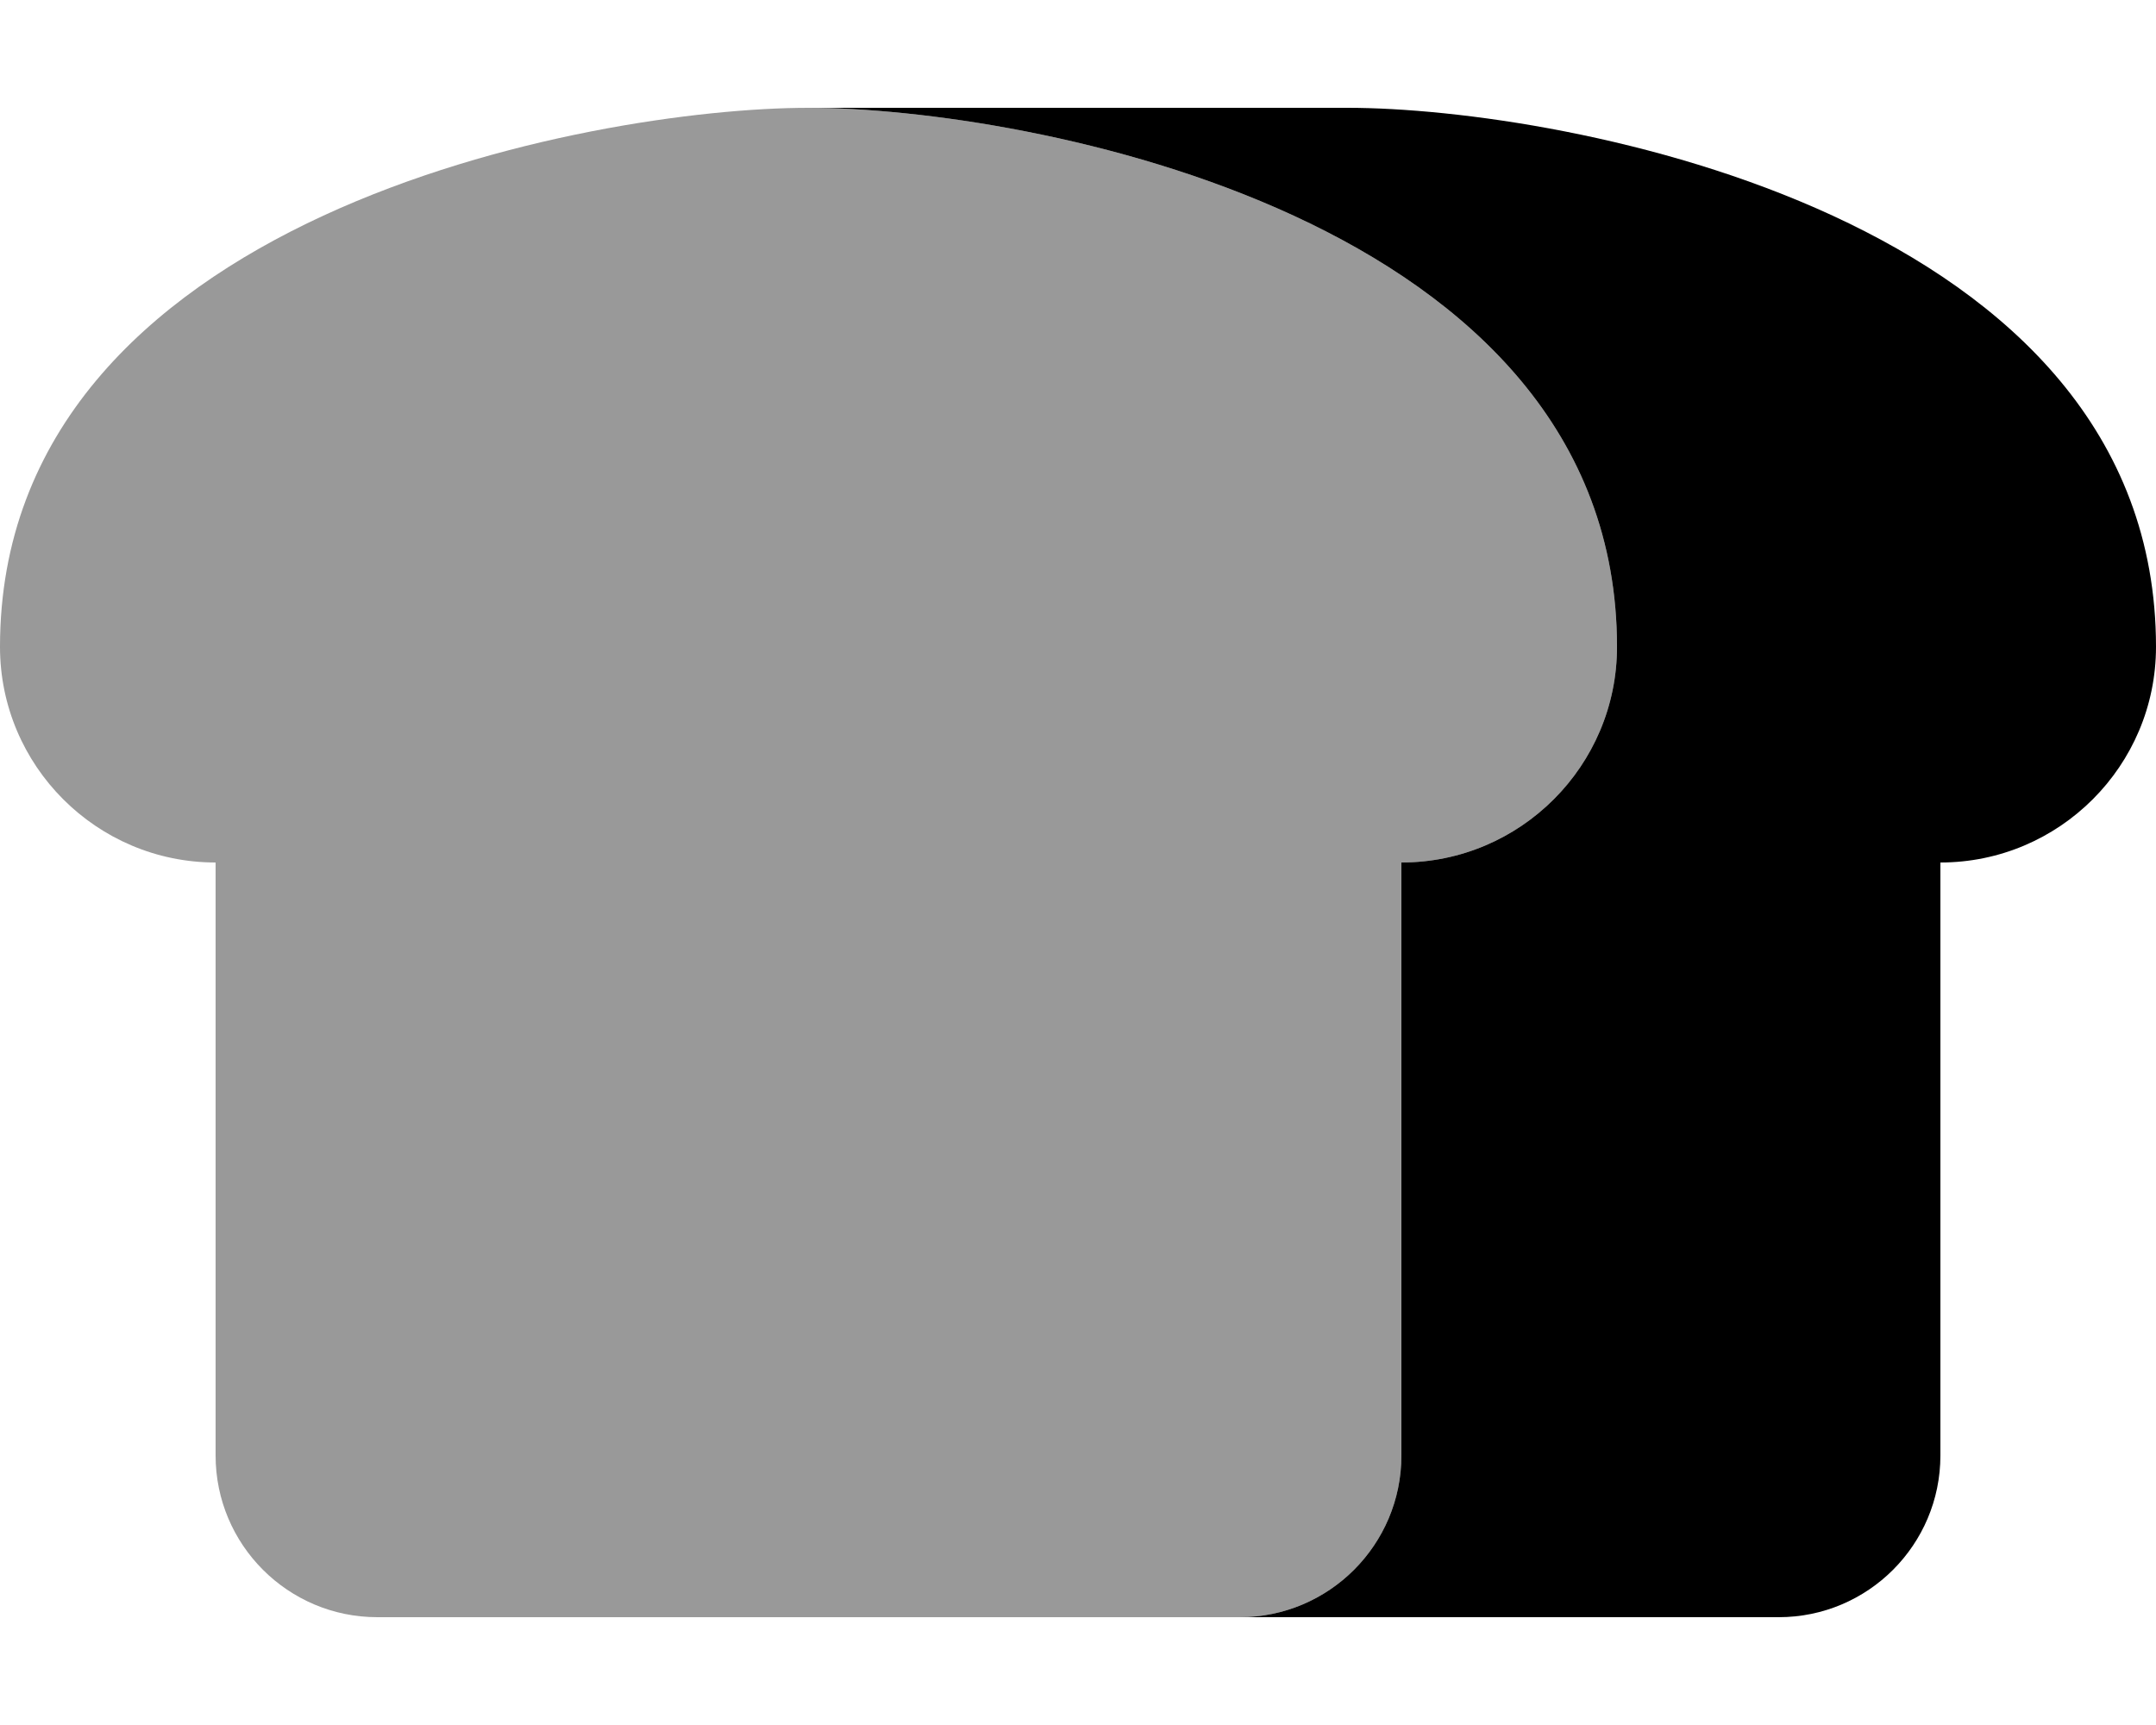
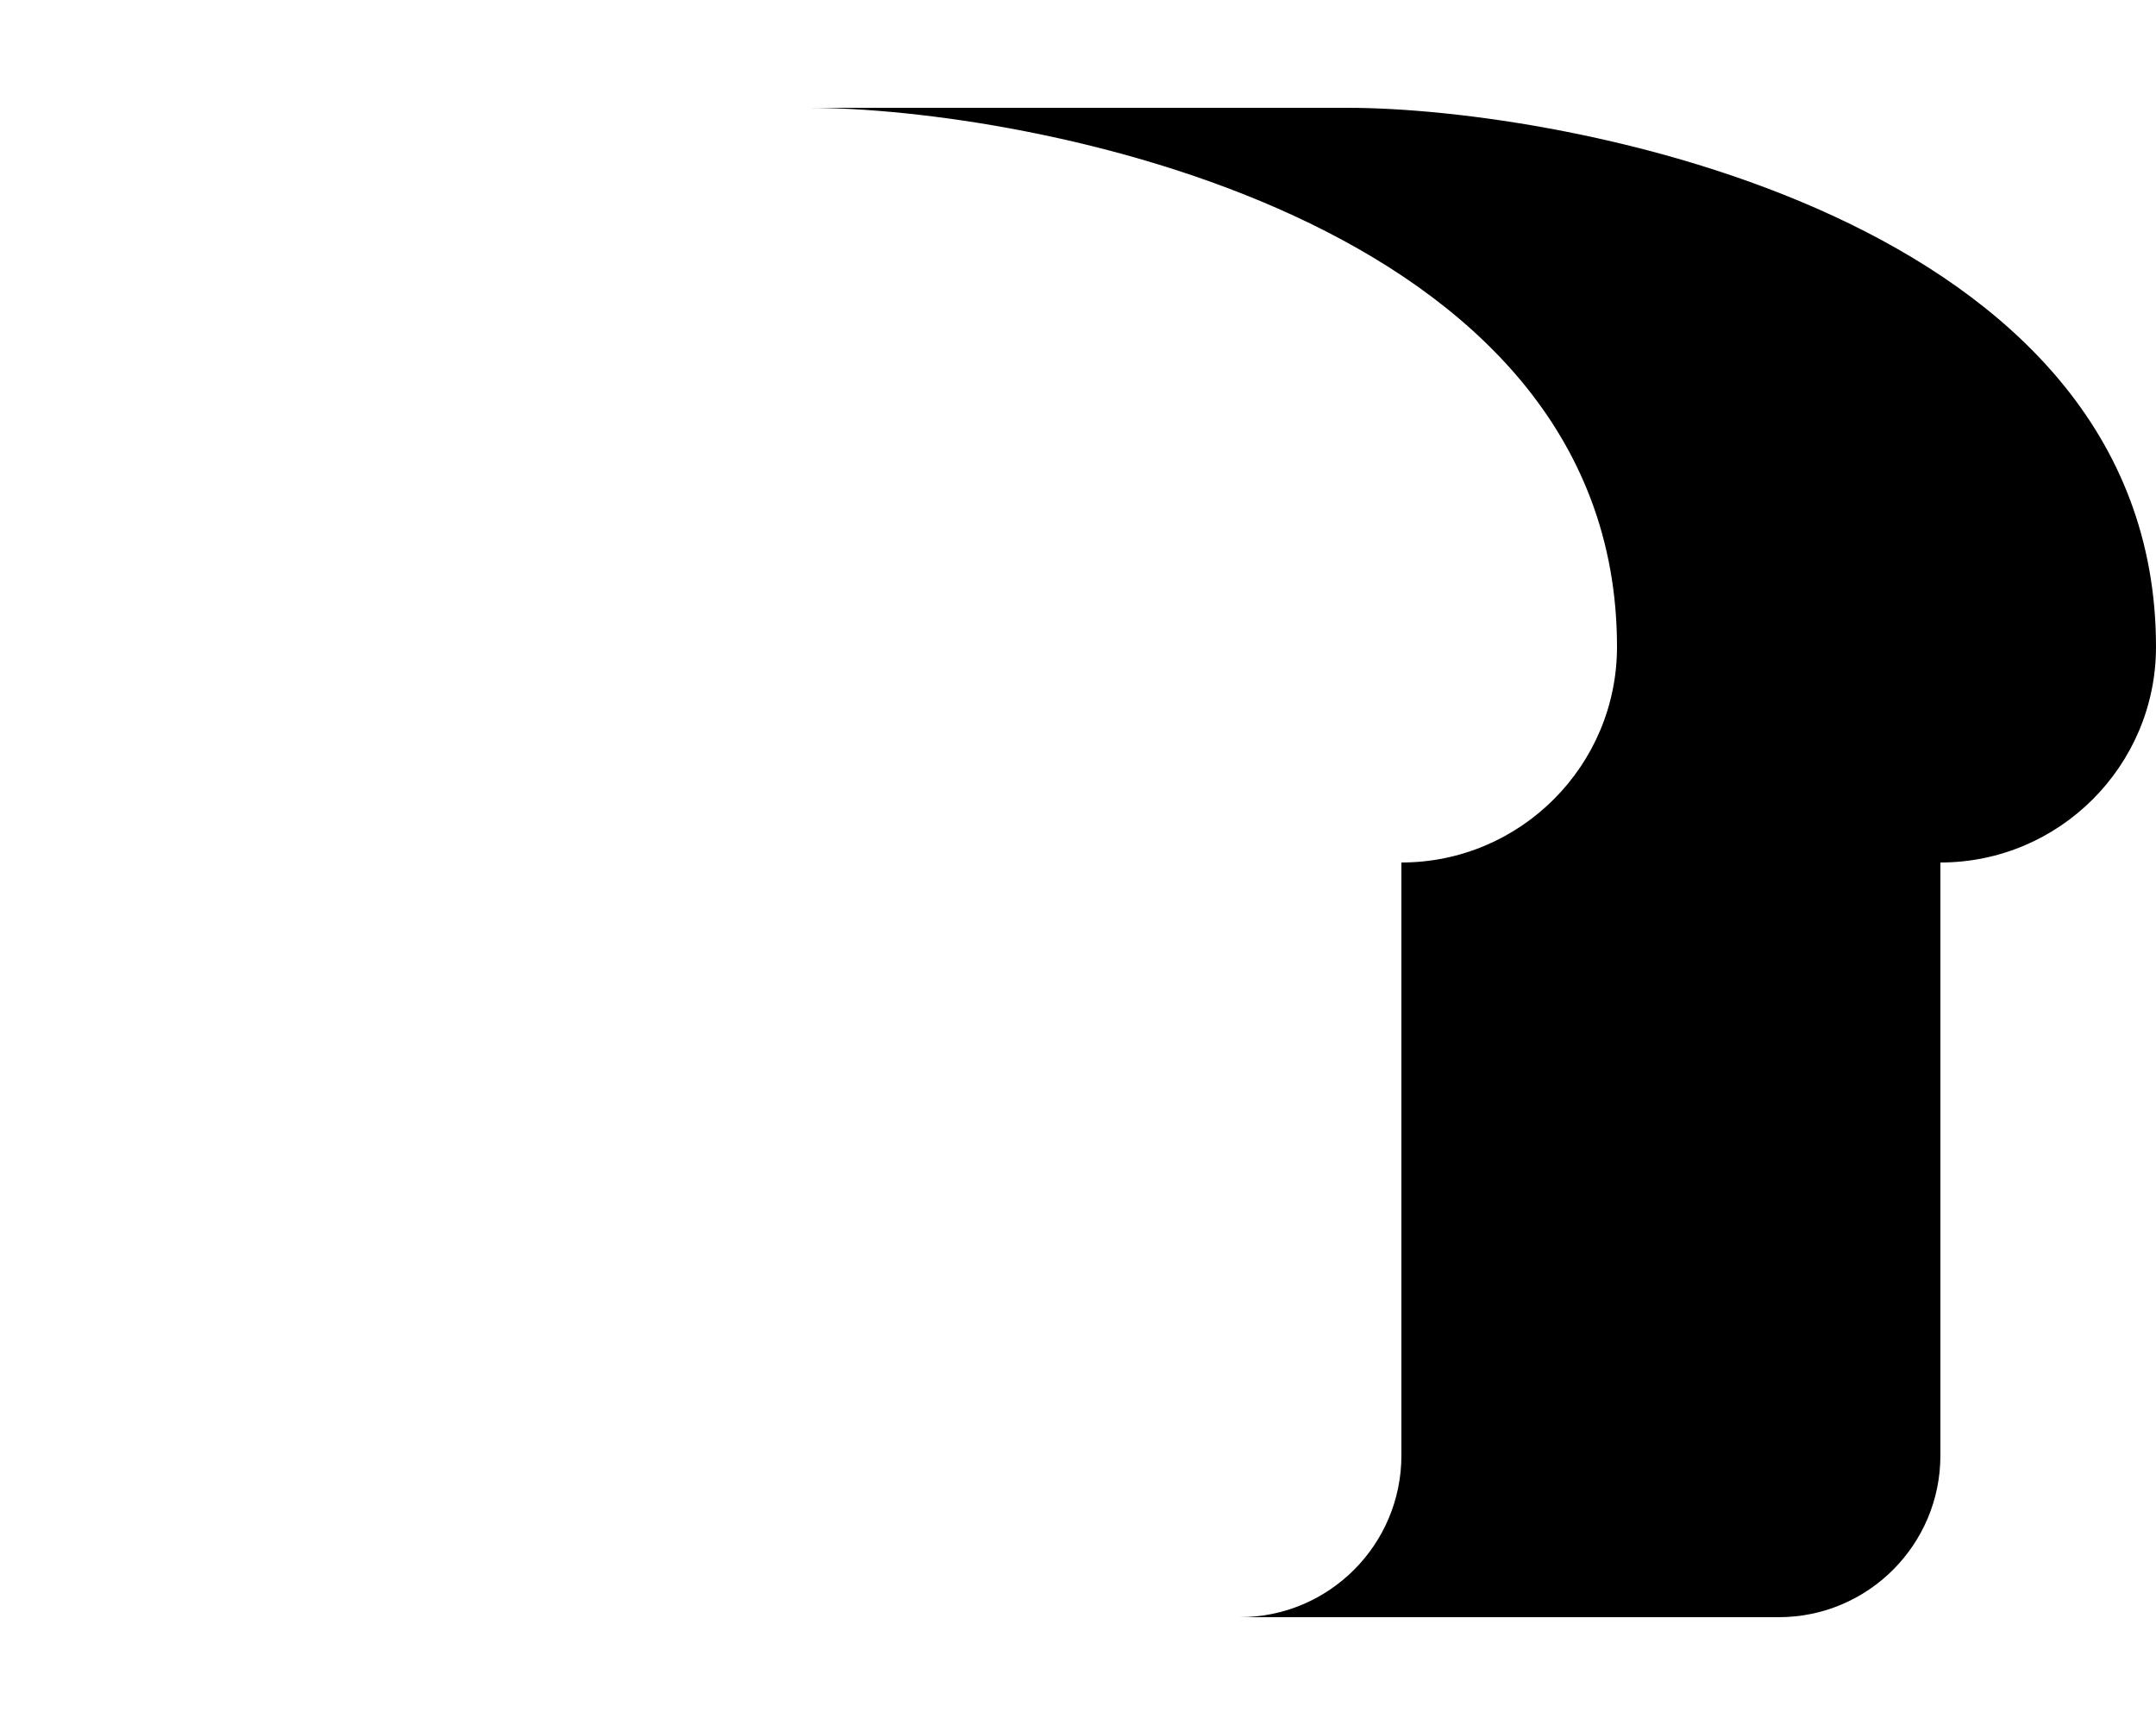
<svg xmlns="http://www.w3.org/2000/svg" viewBox="0 0 640 512">
  <defs>
    <style>.fa-secondary{opacity:.4}</style>
  </defs>
-   <path class="fa-secondary" d="M0 192c0 35.3 28.7 64 64 64l0 176c0 26.5 21.5 48 48 48l256 0c26.5 0 48-21.5 48-48l0-176c35.3 0 64-28.7 64-64C480 64 304 32 240 32S0 64 0 192z" />
  <path class="fa-primary" d="M368 480l160 0c26.5 0 48-21.5 48-48l0-176c35.3 0 64-28.7 64-64C640 64 464 32 400 32L240 32c64 0 240 32 240 160c0 35.3-28.7 64-64 64l0 176c0 26.5-21.5 48-48 48z" />
</svg>